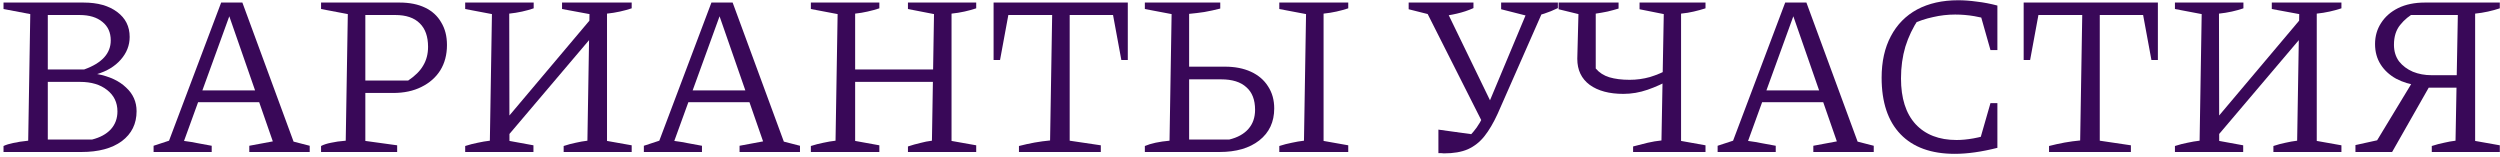
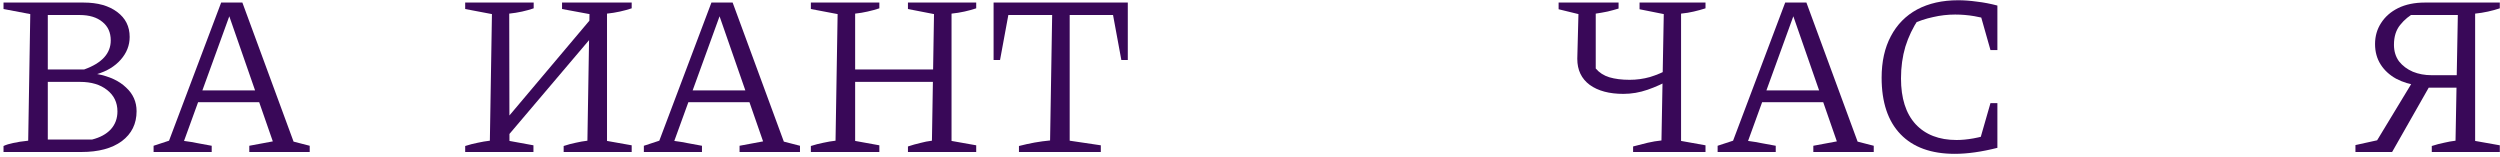
<svg xmlns="http://www.w3.org/2000/svg" width="477" height="30" viewBox="0 0 477 30" fill="none">
  <path d="M18.536 14.128C20.883 14.568 22.716 15.418 24.036 16.68C25.385 17.912 26.06 19.422 26.06 21.212C26.06 23.617 25.121 25.524 23.244 26.932C21.366 28.311 18.8 29 15.544 29H0.672V27.856C1.171 27.621 1.787 27.43 2.52 27.284C3.283 27.108 4.236 26.961 5.38 26.844L5.776 2.688L0.672 1.72V0.488H15.94C18.639 0.488 20.78 1.089 22.364 2.292C23.948 3.465 24.74 5.049 24.74 7.044C24.74 8.657 24.168 10.109 23.024 11.4C21.909 12.661 20.413 13.57 18.536 14.128ZM9.12 28.076L7.668 26.624H17.568C19.093 26.242 20.281 25.597 21.132 24.688C21.983 23.749 22.408 22.605 22.408 21.256C22.408 19.555 21.748 18.191 20.428 17.164C19.137 16.137 17.421 15.624 15.28 15.624H8.724V13.248H16.072C19.445 12.045 21.132 10.197 21.132 7.704C21.132 6.208 20.604 5.035 19.548 4.184C18.492 3.304 17.04 2.864 15.192 2.864H7.668L9.12 1.412V28.076Z" fill="#390858" />
  <path d="M56.013 27.02C56.541 27.137 57.055 27.269 57.553 27.416C58.081 27.533 58.595 27.665 59.093 27.812V29H47.565V27.812L52.053 26.976L43.297 1.808H44.221L35.113 26.888C36.023 27.005 36.903 27.152 37.753 27.328C38.633 27.474 39.513 27.636 40.393 27.812V29H29.305V27.812L32.253 26.844L42.197 0.488H46.245L56.013 27.02ZM36.741 19.496V17.252H51.305V19.496H36.741Z" fill="#390858" />
-   <path d="M76.262 0.488C78.139 0.488 79.752 0.811 81.102 1.456C82.451 2.101 83.478 3.04 84.182 4.272C84.915 5.475 85.282 6.912 85.282 8.584C85.282 10.432 84.856 12.045 84.006 13.424C83.155 14.773 81.953 15.829 80.398 16.592C78.873 17.355 77.083 17.736 75.03 17.736H67.902V15.36H77.89C79.21 14.48 80.163 13.527 80.75 12.5C81.366 11.473 81.674 10.285 81.674 8.936C81.674 6.971 81.146 5.475 80.09 4.448C79.034 3.392 77.479 2.864 75.426 2.864H69.706V26.888L75.778 27.724V29H61.258V27.856C61.757 27.592 62.387 27.387 63.15 27.24C63.913 27.064 64.851 26.932 65.966 26.844L66.362 2.688L61.258 1.72V0.488H76.262Z" fill="#390858" />
  <path d="M95.402 27.68V24.16L114.146 1.94V5.592L95.402 27.68ZM88.758 29V27.856C89.579 27.592 90.371 27.387 91.134 27.24C91.926 27.064 92.703 26.932 93.466 26.844L93.862 2.688L88.758 1.72V0.488H101.826V1.588C101.151 1.823 100.418 2.028 99.626 2.204C98.834 2.38 98.013 2.512 97.162 2.6L97.206 26.888L101.782 27.724V29H88.758ZM107.546 29V27.856C108.338 27.592 109.1 27.387 109.834 27.24C110.596 27.064 111.344 26.932 112.078 26.844L112.474 2.688L107.238 1.72V0.488H120.526V1.588C119.822 1.823 119.074 2.028 118.282 2.204C117.49 2.38 116.668 2.512 115.818 2.6V26.888L120.526 27.724V29H107.546Z" fill="#390858" />
  <path d="M149.556 27.02C150.084 27.137 150.598 27.269 151.096 27.416C151.624 27.533 152.138 27.665 152.636 27.812V29H141.108V27.812L145.596 26.976L136.84 1.808H137.764L128.656 26.888C129.566 27.005 130.446 27.152 131.296 27.328C132.176 27.474 133.056 27.636 133.936 27.812V29H122.848V27.812L125.796 26.844L135.74 0.488H139.788L149.556 27.02ZM130.284 19.496V17.252H144.848V19.496H130.284Z" fill="#390858" />
  <path d="M173.237 29V27.944C174.029 27.68 174.806 27.46 175.569 27.284C176.331 27.078 177.079 26.932 177.813 26.844L178.209 2.688L173.237 1.72V0.488H186.261V1.588C185.557 1.823 184.809 2.028 184.017 2.204C183.225 2.38 182.403 2.512 181.553 2.6V26.888L186.261 27.724V29H173.237ZM154.713 29V27.856C155.534 27.592 156.326 27.387 157.089 27.24C157.881 27.064 158.658 26.932 159.421 26.844L159.817 2.688L154.713 1.72V0.488H167.781V1.588C167.077 1.823 166.329 2.028 165.537 2.204C164.774 2.38 163.982 2.512 163.161 2.6V26.888L167.781 27.724V29H154.713ZM161.445 15.624V13.248H179.837V15.624H161.445Z" fill="#390858" />
  <path d="M215.184 0.488V11.444H213.952L212.368 2.864H204.096V26.844L210.036 27.724V29H194.416V27.856C195.443 27.592 196.44 27.372 197.408 27.196C198.405 27.02 199.388 26.888 200.356 26.8L200.752 2.864H192.392L190.808 11.444H189.576V0.488H215.184Z" fill="#390858" />
-   <path d="M218.438 29V27.856C219.611 27.357 221.18 27.02 223.146 26.844L223.542 2.688L218.438 1.72V0.488H232.826V1.632C231.799 1.896 230.787 2.116 229.79 2.292C228.822 2.439 227.853 2.556 226.885 2.644V26.624H234.542C236.126 26.242 237.343 25.568 238.193 24.6C239.044 23.632 239.469 22.415 239.469 20.948C239.469 19.041 238.912 17.604 237.798 16.636C236.712 15.639 235.113 15.14 233.001 15.14H225.214V12.72H233.749C235.627 12.72 237.27 13.043 238.678 13.688C240.086 14.333 241.171 15.257 241.934 16.46C242.726 17.663 243.122 19.07 243.122 20.684C243.122 23.265 242.168 25.304 240.262 26.8C238.384 28.267 235.861 29 232.693 29H218.438ZM244.09 29V27.856C244.911 27.592 245.703 27.387 246.465 27.24C247.258 27.064 248.035 26.932 248.798 26.844L249.193 2.688L244.09 1.72V0.488H257.246V1.588C256.542 1.823 255.793 2.028 255.001 2.204C254.209 2.38 253.388 2.512 252.538 2.6V26.888L257.246 27.724V29H244.09Z" fill="#390858" />
-   <path d="M274.448 29.22V24.732L281.752 25.744L279.728 26.58C280.227 26.14 280.681 25.671 281.092 25.172C281.532 24.673 281.957 24.072 282.368 23.368C282.779 22.664 283.204 21.769 283.644 20.684L291.916 0.928H294.38V2.116L285.756 21.696C284.964 23.427 284.128 24.849 283.248 25.964C282.368 27.078 281.312 27.915 280.08 28.472C278.877 29 277.352 29.264 275.504 29.264C275.357 29.264 275.181 29.249 274.976 29.22C274.8 29.22 274.624 29.22 274.448 29.22ZM283.072 23.808L272.028 1.94V0.928H275.46L284.744 20.068L283.072 23.808ZM274.36 3.172L268.772 1.764V0.488H281.136V1.544C280.168 1.984 279.112 2.336 277.968 2.6C276.853 2.864 275.651 3.055 274.36 3.172ZM291.96 3.172L286.416 1.764V0.488H297.24V1.544C296.331 1.984 295.465 2.336 294.644 2.6C293.852 2.864 292.957 3.055 291.96 3.172Z" fill="#390858" />
  <path d="M311.595 29V27.944C312.563 27.68 313.487 27.445 314.367 27.24C315.247 27.035 316.127 26.888 317.007 26.8L317.447 2.688L312.827 1.764V0.488H325.411V1.588C324.678 1.823 323.93 2.028 323.167 2.204C322.434 2.38 321.627 2.512 320.747 2.6V26.888L325.411 27.724V29H311.595ZM309.747 17.912C307.048 17.912 304.907 17.34 303.323 16.196C301.739 15.023 300.947 13.365 300.947 11.224L301.167 2.688L297.383 1.764V0.488H308.823V1.632C308.148 1.837 307.444 2.028 306.711 2.204C306.007 2.351 305.259 2.483 304.467 2.6V13.072C305.142 13.864 306.007 14.421 307.063 14.744C308.148 15.066 309.439 15.228 310.935 15.228C312.255 15.228 313.546 15.052 314.807 14.7C316.068 14.319 317.374 13.761 318.723 13.028V15.14C317.344 15.932 315.892 16.592 314.367 17.12C312.842 17.648 311.302 17.912 309.747 17.912Z" fill="#390858" />
  <path d="M354.431 27.02C354.959 27.137 355.473 27.269 355.971 27.416C356.499 27.533 357.013 27.665 357.511 27.812V29H345.983V27.812L350.471 26.976L341.715 1.808H342.639L333.531 26.888C334.441 27.005 335.321 27.152 336.171 27.328C337.051 27.474 337.931 27.636 338.811 27.812V29H327.723V27.812L330.671 26.844L340.615 0.488H344.663L354.431 27.02ZM335.159 19.496V17.252H349.723V19.496H335.159Z" fill="#390858" />
  <path d="M372.962 29.352C368.474 29.352 365.027 28.105 362.622 25.612C360.217 23.119 359.014 19.525 359.014 14.832C359.014 11.752 359.601 9.112 360.774 6.912C361.947 4.683 363.619 2.981 365.79 1.808C367.99 0.635 370.601 0.048 373.622 0.048C374.737 0.048 375.925 0.136 377.186 0.312C378.477 0.459 379.782 0.708 381.102 1.06L380.31 3.92C379.107 3.568 377.905 3.289 376.702 3.084C375.499 2.879 374.282 2.776 373.05 2.776C371.613 2.776 370.205 2.937 368.826 3.26C367.447 3.553 366.083 4.008 364.734 4.624L366.098 3.568C364.983 5.24 364.133 7.015 363.546 8.892C362.989 10.769 362.71 12.793 362.71 14.964C362.71 18.748 363.634 21.652 365.482 23.676C367.359 25.7 369.97 26.712 373.314 26.712C374.311 26.712 375.382 26.609 376.526 26.404C377.67 26.198 378.887 25.89 380.178 25.48L381.102 28.208C378.081 28.971 375.367 29.352 372.962 29.352ZM377.318 28.252L379.782 19.672H381.102V28.208L377.318 28.252ZM379.782 9.552L377.362 1.016L381.102 1.06V9.552H379.782Z" fill="#390858" />
-   <path d="M411.723 0.488V11.444H410.491L408.907 2.864H400.635V26.844L406.575 27.724V29H390.955V27.856C391.982 27.592 392.979 27.372 393.947 27.196C394.944 27.02 395.927 26.888 396.895 26.8L397.291 2.864H388.931L387.347 11.444H386.115V0.488H411.723Z" fill="#390858" />
-   <path d="M421.621 27.68V24.16L440.365 1.94V5.592L421.621 27.68ZM414.977 29V27.856C415.798 27.592 416.59 27.387 417.353 27.24C418.145 27.064 418.922 26.932 419.685 26.844L420.081 2.688L414.977 1.72V0.488H428.045V1.588C427.37 1.823 426.637 2.028 425.845 2.204C425.053 2.38 424.231 2.512 423.381 2.6L423.425 26.888L428.001 27.724V29H414.977ZM433.765 29V27.856C434.557 27.592 435.319 27.387 436.053 27.24C436.815 27.064 437.563 26.932 438.297 26.844L438.693 2.688L433.457 1.72V0.488H446.745V1.588C446.041 1.823 445.293 2.028 444.501 2.204C443.709 2.38 442.887 2.512 442.037 2.6V26.888L446.745 27.724V29H433.765Z" fill="#390858" />
  <path d="M463.983 29V27.856C464.804 27.592 465.582 27.387 466.315 27.24C467.048 27.064 467.782 26.932 468.515 26.844L468.955 2.864H459.319L460.903 2.336C459.73 2.952 458.747 3.759 457.955 4.756C457.163 5.724 456.767 6.985 456.767 8.54C456.767 9.772 457.09 10.828 457.735 11.708C458.41 12.559 459.29 13.219 460.375 13.688C461.46 14.128 462.648 14.348 463.939 14.348H470.627V16.724H463.147L461.519 16.328C459.876 16.122 458.424 15.682 457.163 15.008C455.902 14.304 454.919 13.395 454.215 12.28C453.511 11.165 453.159 9.875 453.159 8.408C453.159 6.912 453.54 5.577 454.303 4.404C455.066 3.201 456.151 2.248 457.559 1.544C458.996 0.84 460.698 0.488 462.663 0.488H476.963V1.588C476.259 1.823 475.511 2.028 474.719 2.204C473.927 2.38 473.106 2.512 472.255 2.6V26.888L476.963 27.724V29H463.983ZM449.419 29V27.68L455.007 26.448L452.763 28.076L460.815 14.788L463.675 16.24L456.415 29H449.419Z" fill="#390858" />
</svg>